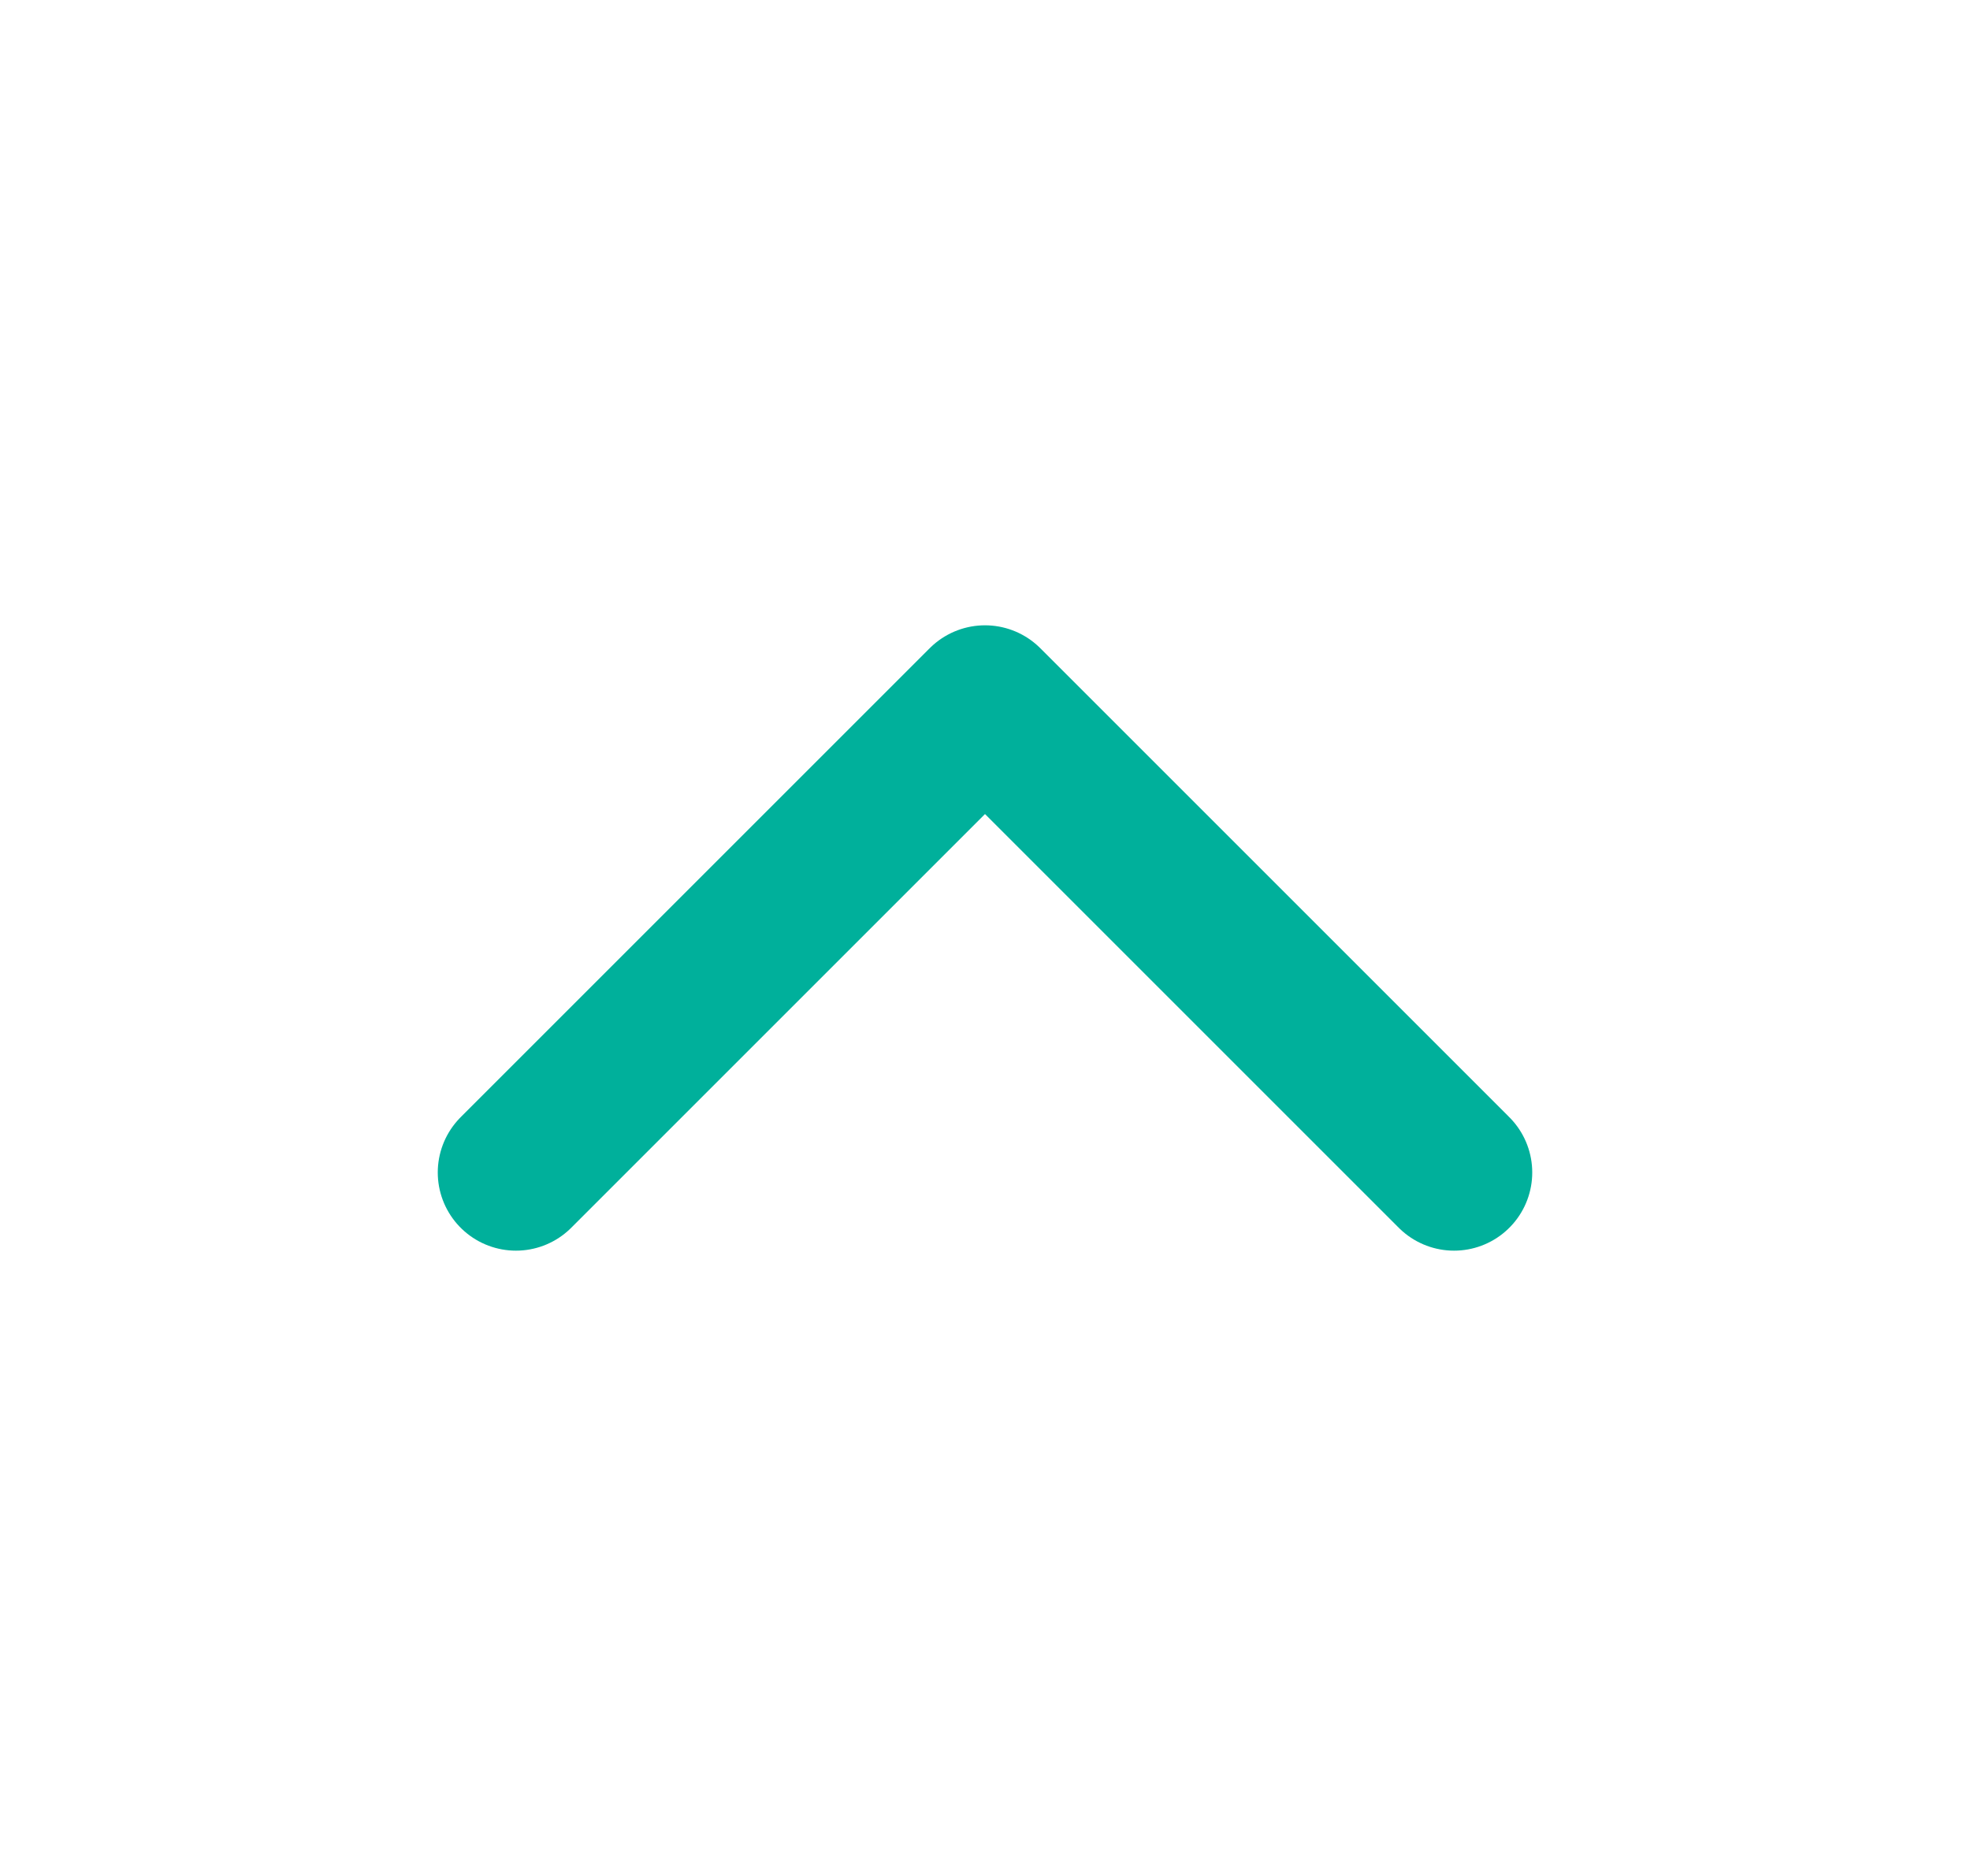
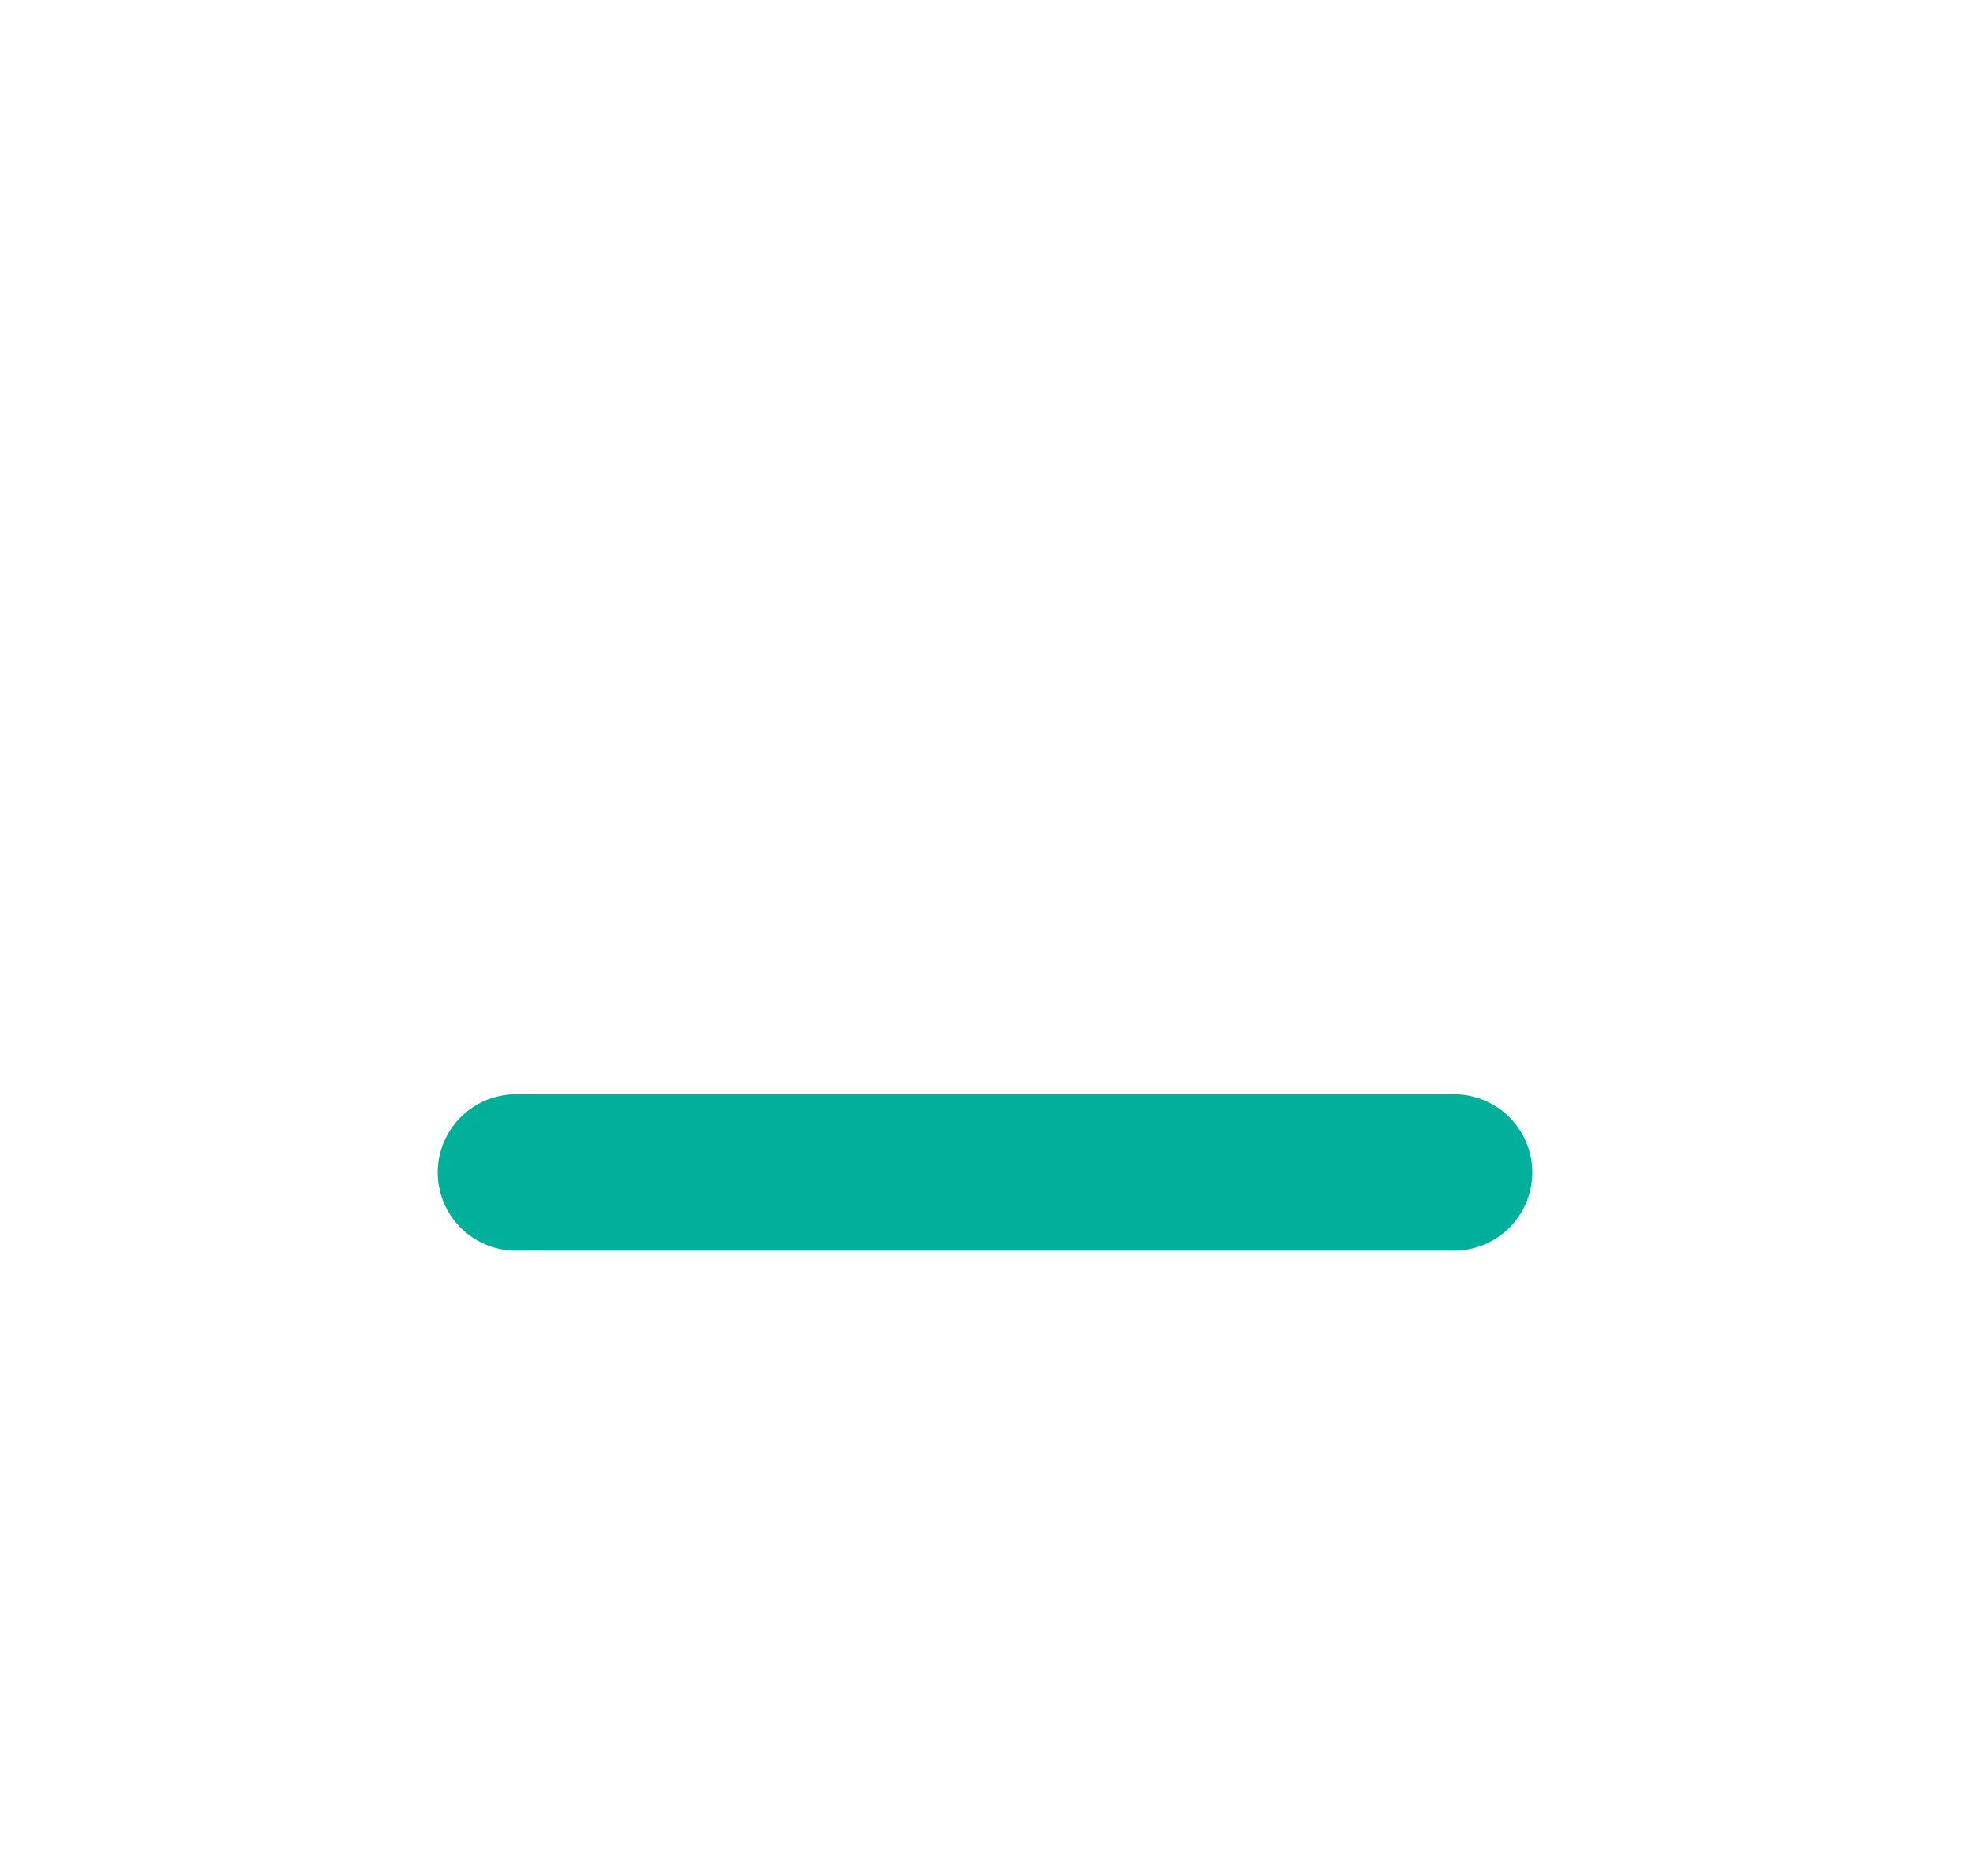
<svg xmlns="http://www.w3.org/2000/svg" width="21" height="20" viewBox="0 0 21 20" fill="none">
  <g id="icon">
-     <path id="Vector" d="M15.5 12.5L10.5 7.5L5.5 12.5" stroke="#00B09B" stroke-width="1.667" stroke-linecap="round" stroke-linejoin="round" />
+     <path id="Vector" d="M15.5 12.5L5.5 12.5" stroke="#00B09B" stroke-width="1.667" stroke-linecap="round" stroke-linejoin="round" />
  </g>
</svg>